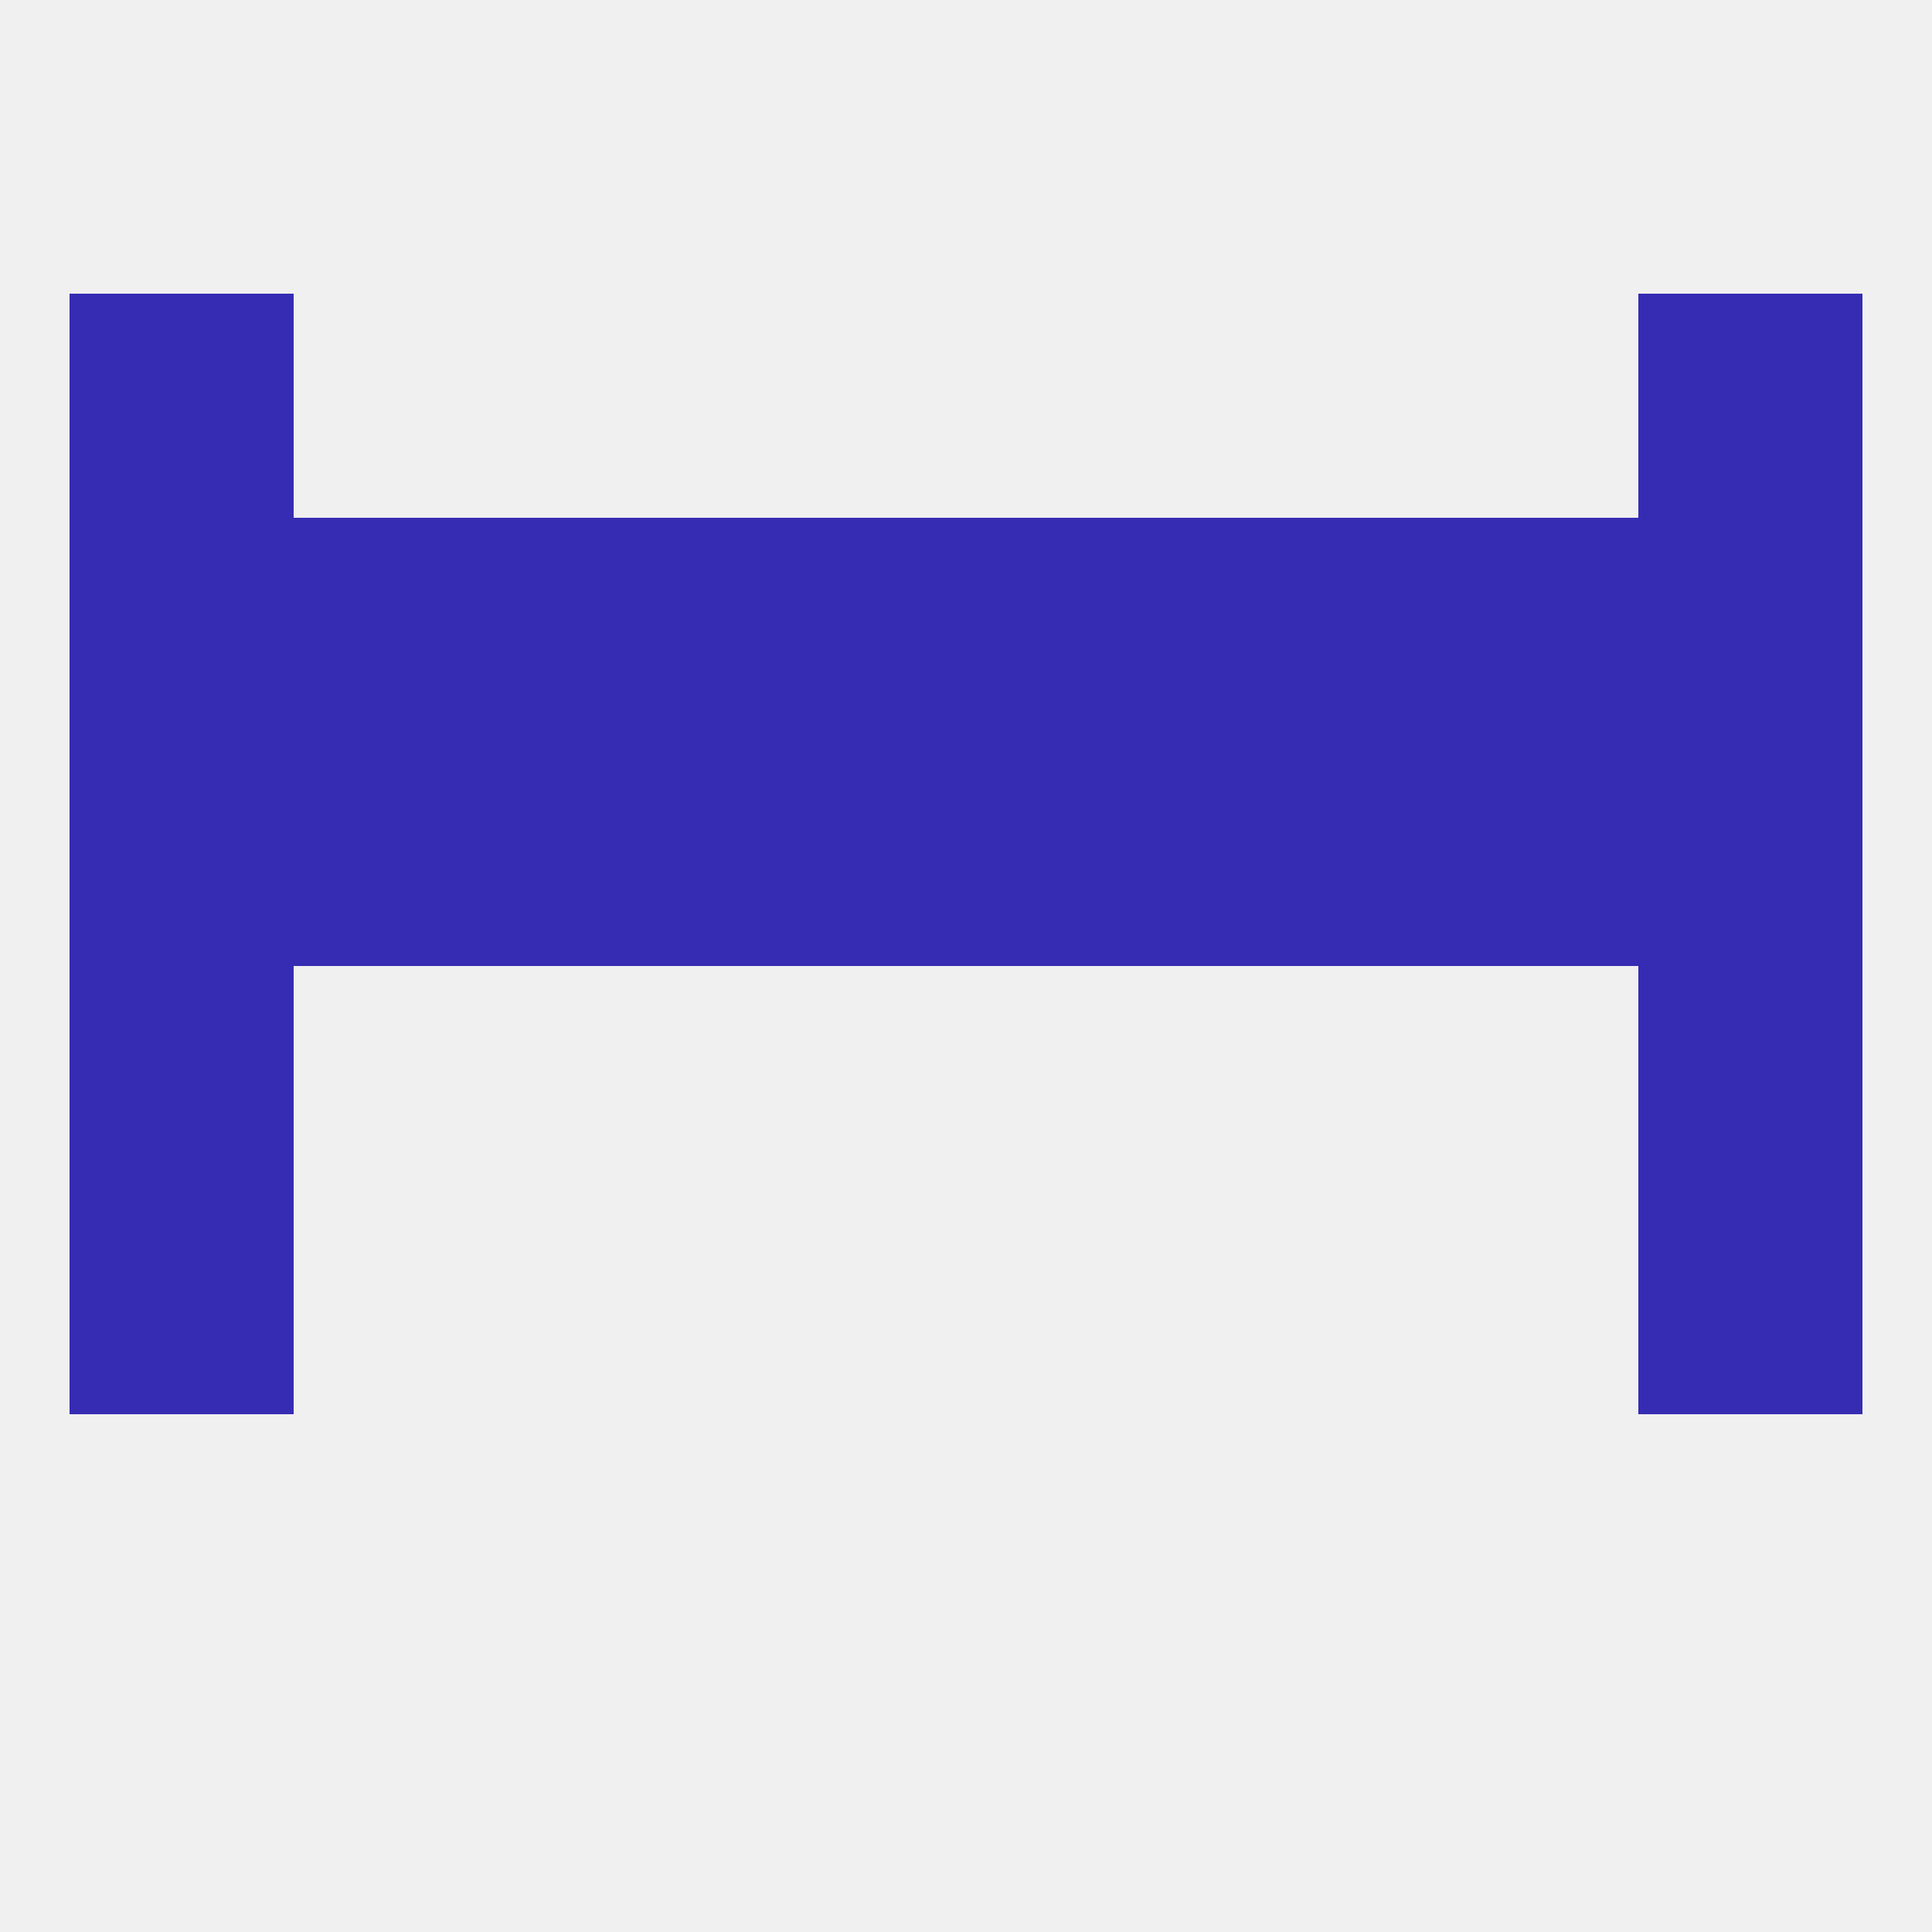
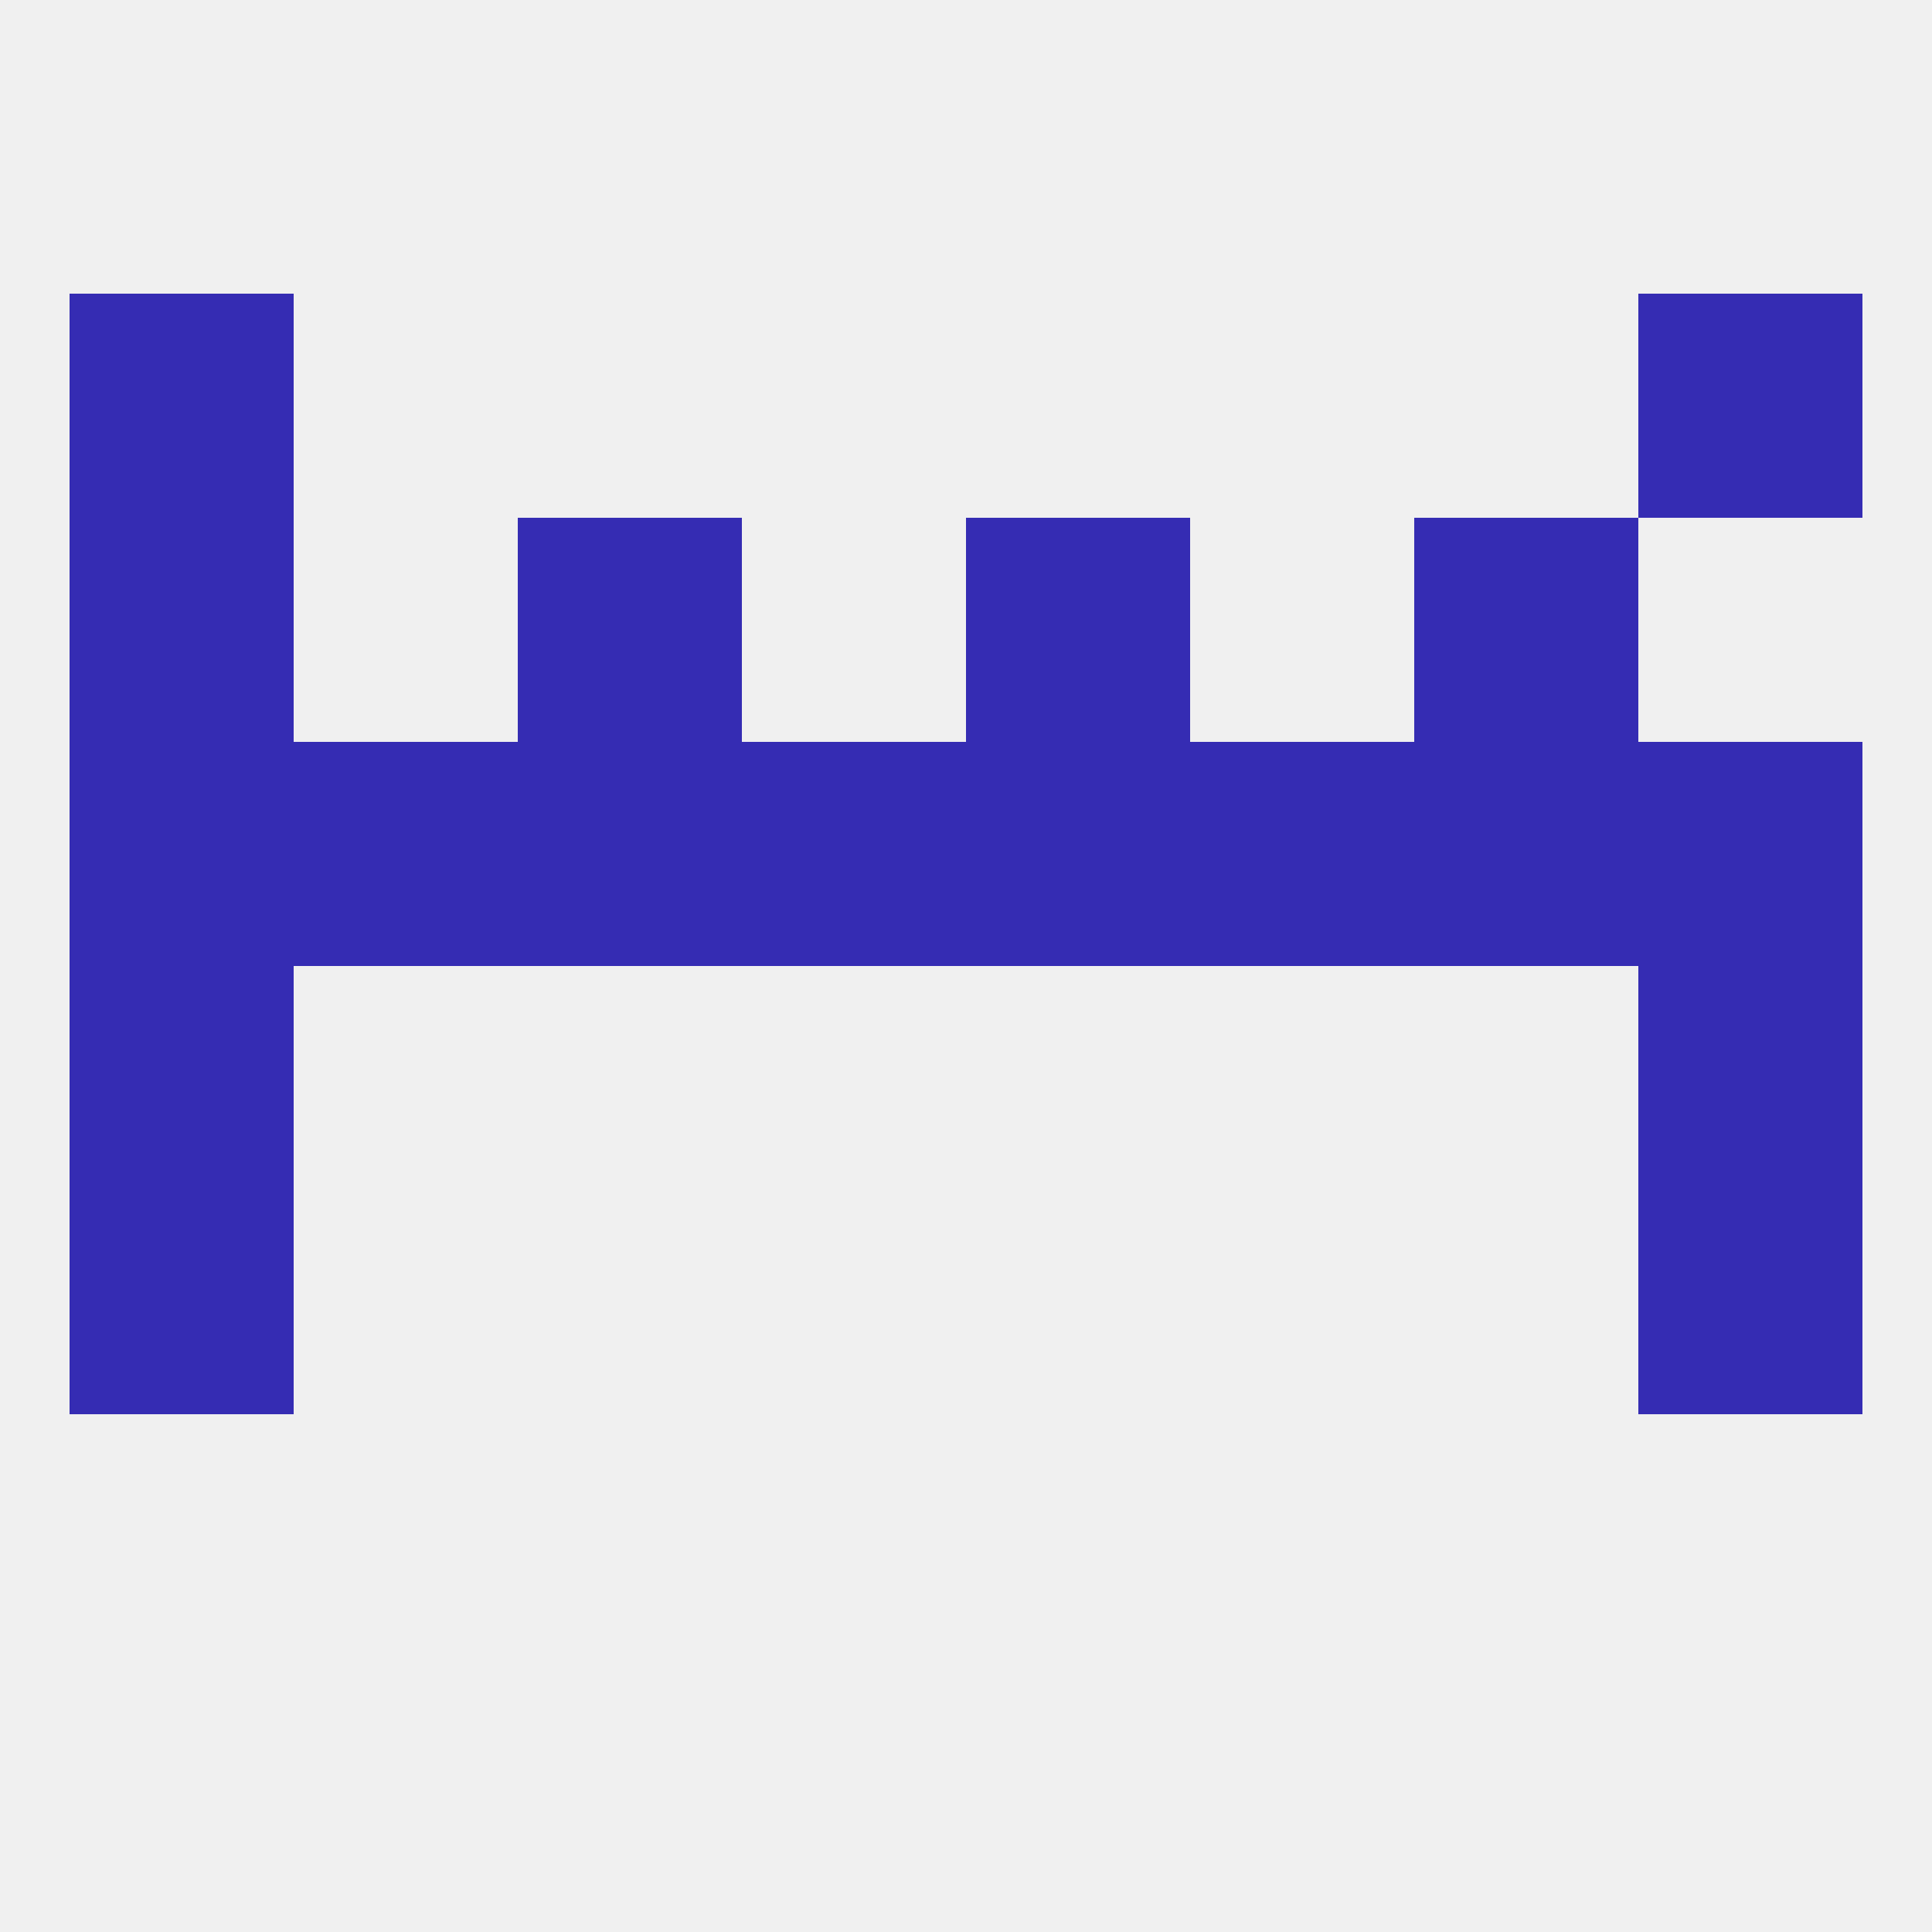
<svg xmlns="http://www.w3.org/2000/svg" version="1.1" baseprofile="full" width="250" height="250" viewBox="0 0 250 250">
  <rect width="100%" height="100%" fill="rgba(240,240,240,255)" />
  <rect x="9" y="125" width="29" height="29" fill="rgba(53,44,179,255)" />
  <rect x="212" y="125" width="29" height="29" fill="rgba(53,44,179,255)" />
  <rect x="9" y="38" width="29" height="29" fill="rgba(53,44,179,255)" />
  <rect x="212" y="38" width="29" height="29" fill="rgba(53,44,179,255)" />
  <rect x="67" y="67" width="29" height="29" fill="rgba(53,44,179,255)" />
-   <rect x="154" y="67" width="29" height="29" fill="rgba(53,44,179,255)" />
-   <rect x="38" y="67" width="29" height="29" fill="rgba(53,44,179,255)" />
  <rect x="183" y="67" width="29" height="29" fill="rgba(53,44,179,255)" />
  <rect x="9" y="67" width="29" height="29" fill="rgba(53,44,179,255)" />
-   <rect x="212" y="67" width="29" height="29" fill="rgba(53,44,179,255)" />
-   <rect x="96" y="67" width="29" height="29" fill="rgba(53,44,179,255)" />
  <rect x="125" y="67" width="29" height="29" fill="rgba(53,44,179,255)" />
  <rect x="67" y="96" width="29" height="29" fill="rgba(53,44,179,255)" />
  <rect x="154" y="96" width="29" height="29" fill="rgba(53,44,179,255)" />
  <rect x="96" y="96" width="29" height="29" fill="rgba(53,44,179,255)" />
  <rect x="125" y="96" width="29" height="29" fill="rgba(53,44,179,255)" />
  <rect x="38" y="96" width="29" height="29" fill="rgba(53,44,179,255)" />
  <rect x="183" y="96" width="29" height="29" fill="rgba(53,44,179,255)" />
  <rect x="9" y="96" width="29" height="29" fill="rgba(53,44,179,255)" />
  <rect x="212" y="96" width="29" height="29" fill="rgba(53,44,179,255)" />
  <rect x="9" y="154" width="29" height="29" fill="rgba(53,44,179,255)" />
  <rect x="212" y="154" width="29" height="29" fill="rgba(53,44,179,255)" />
</svg>